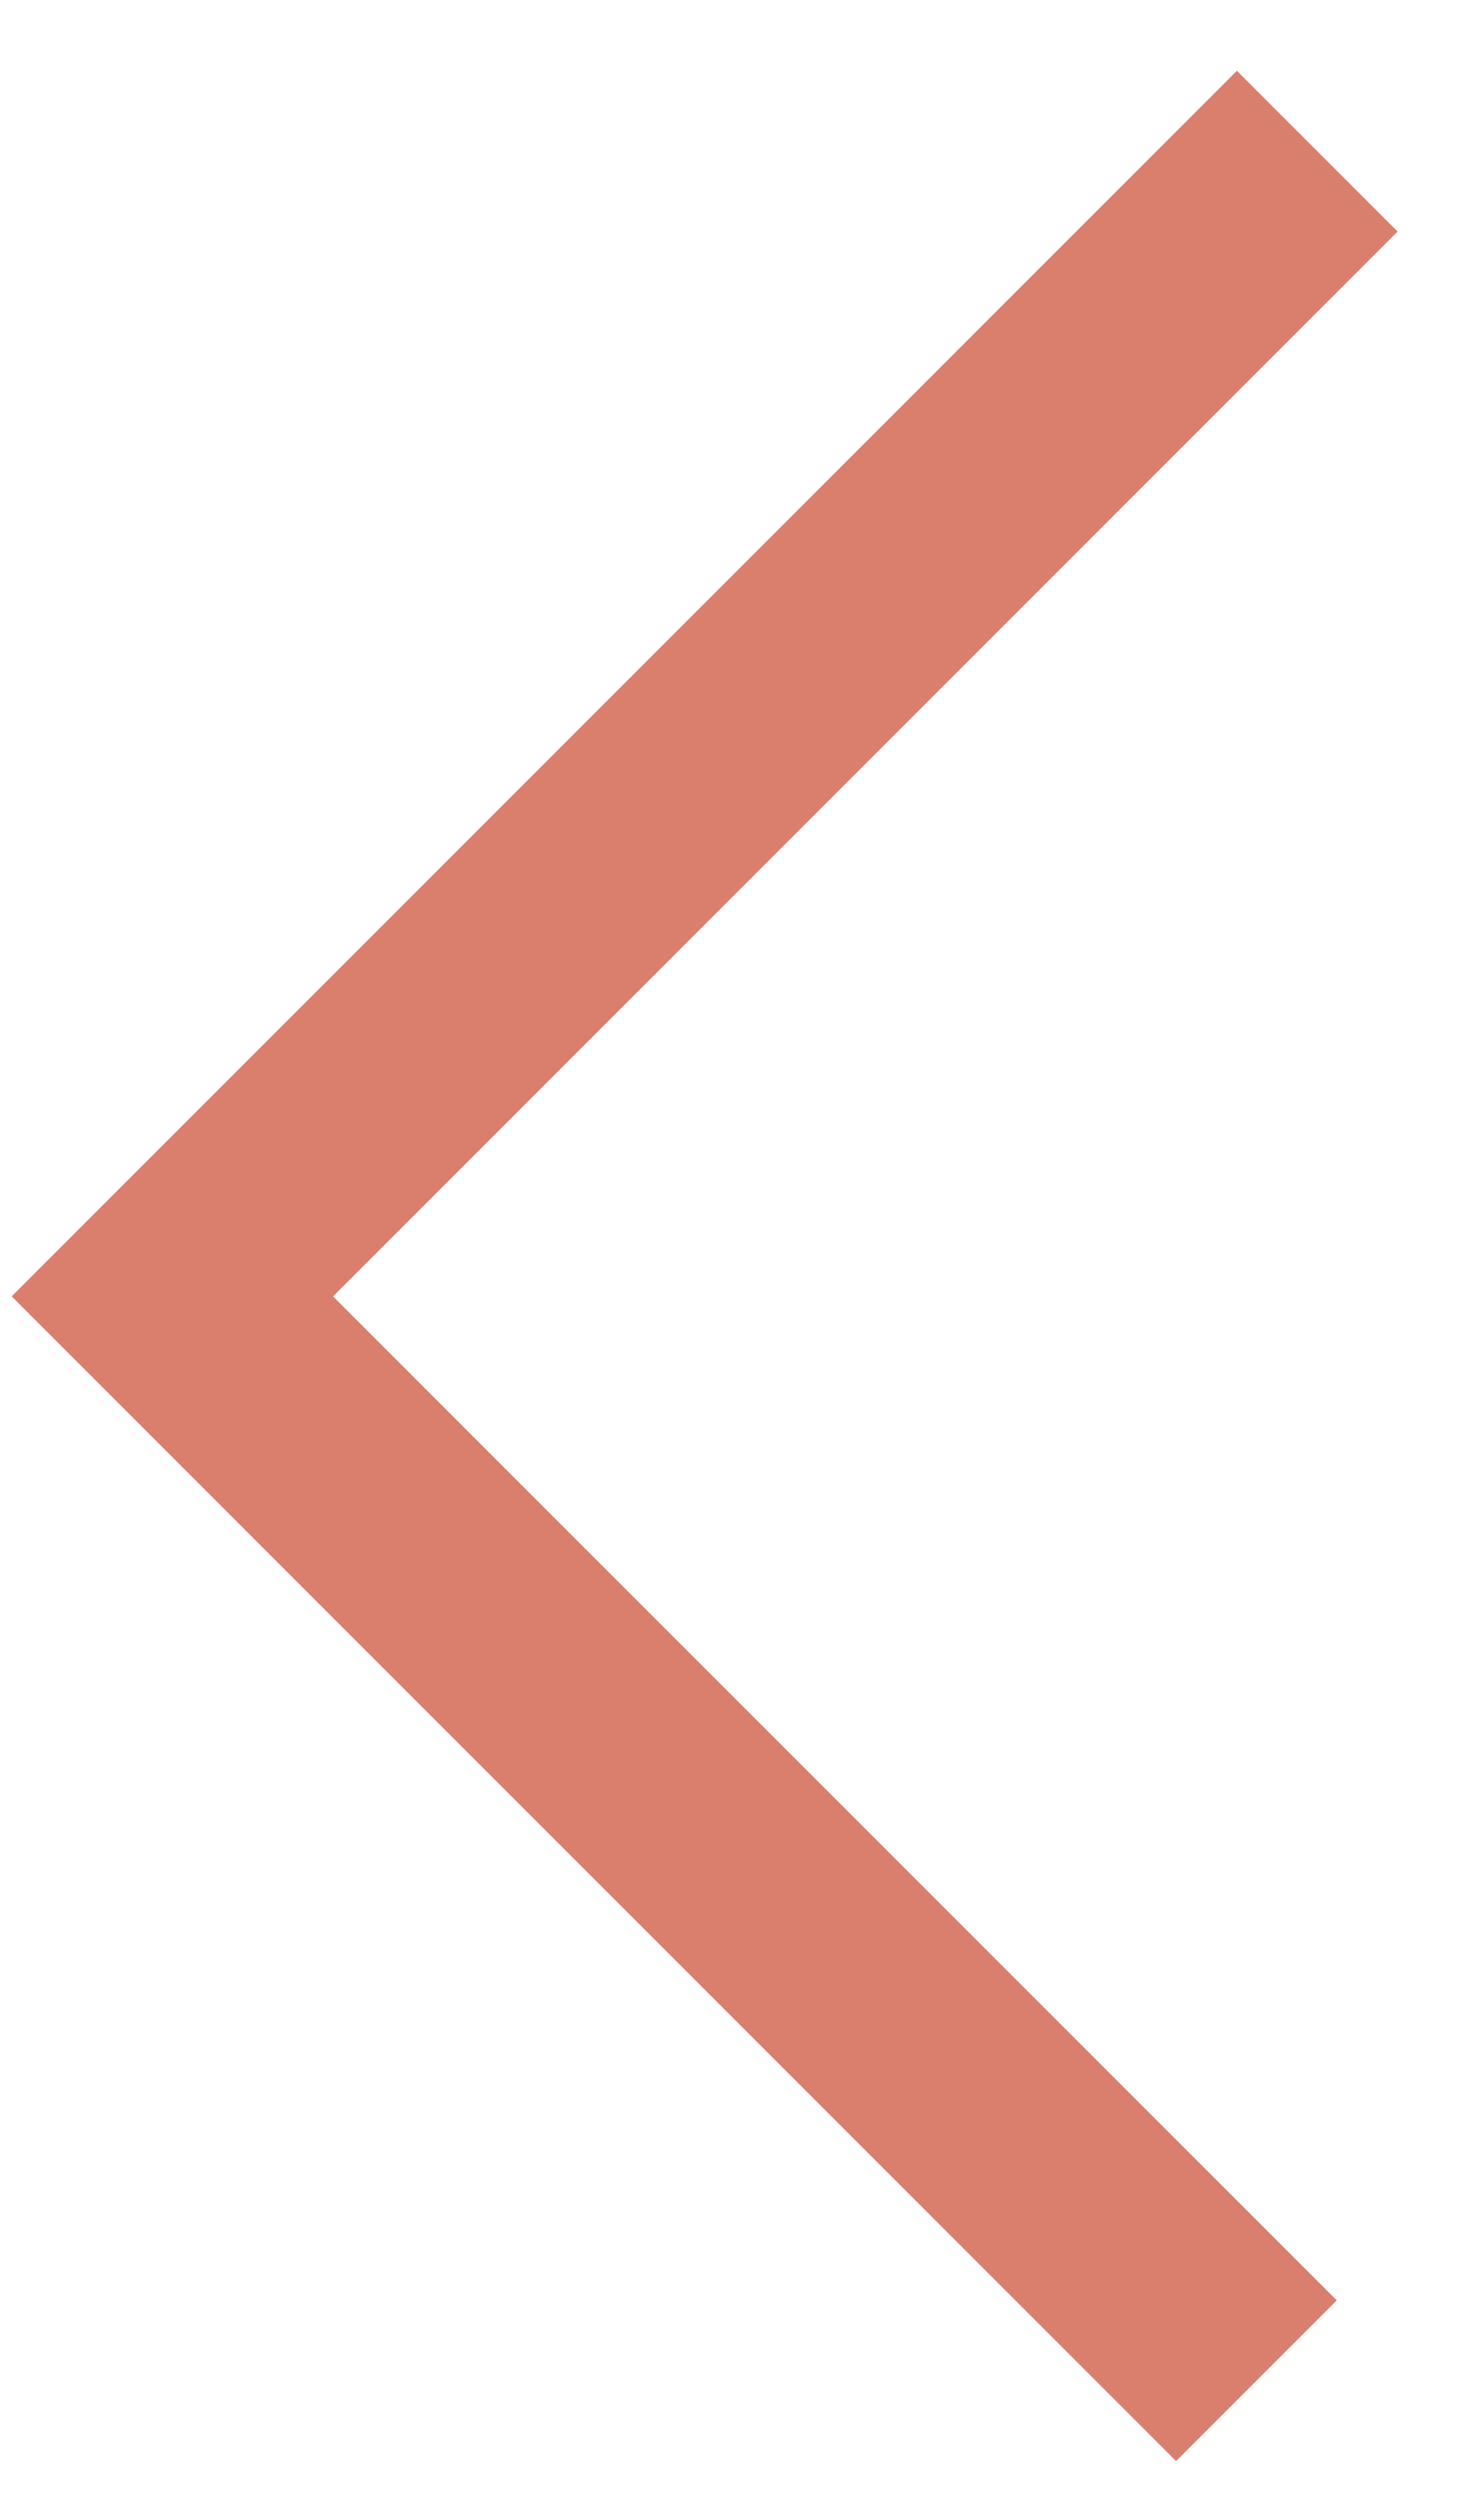
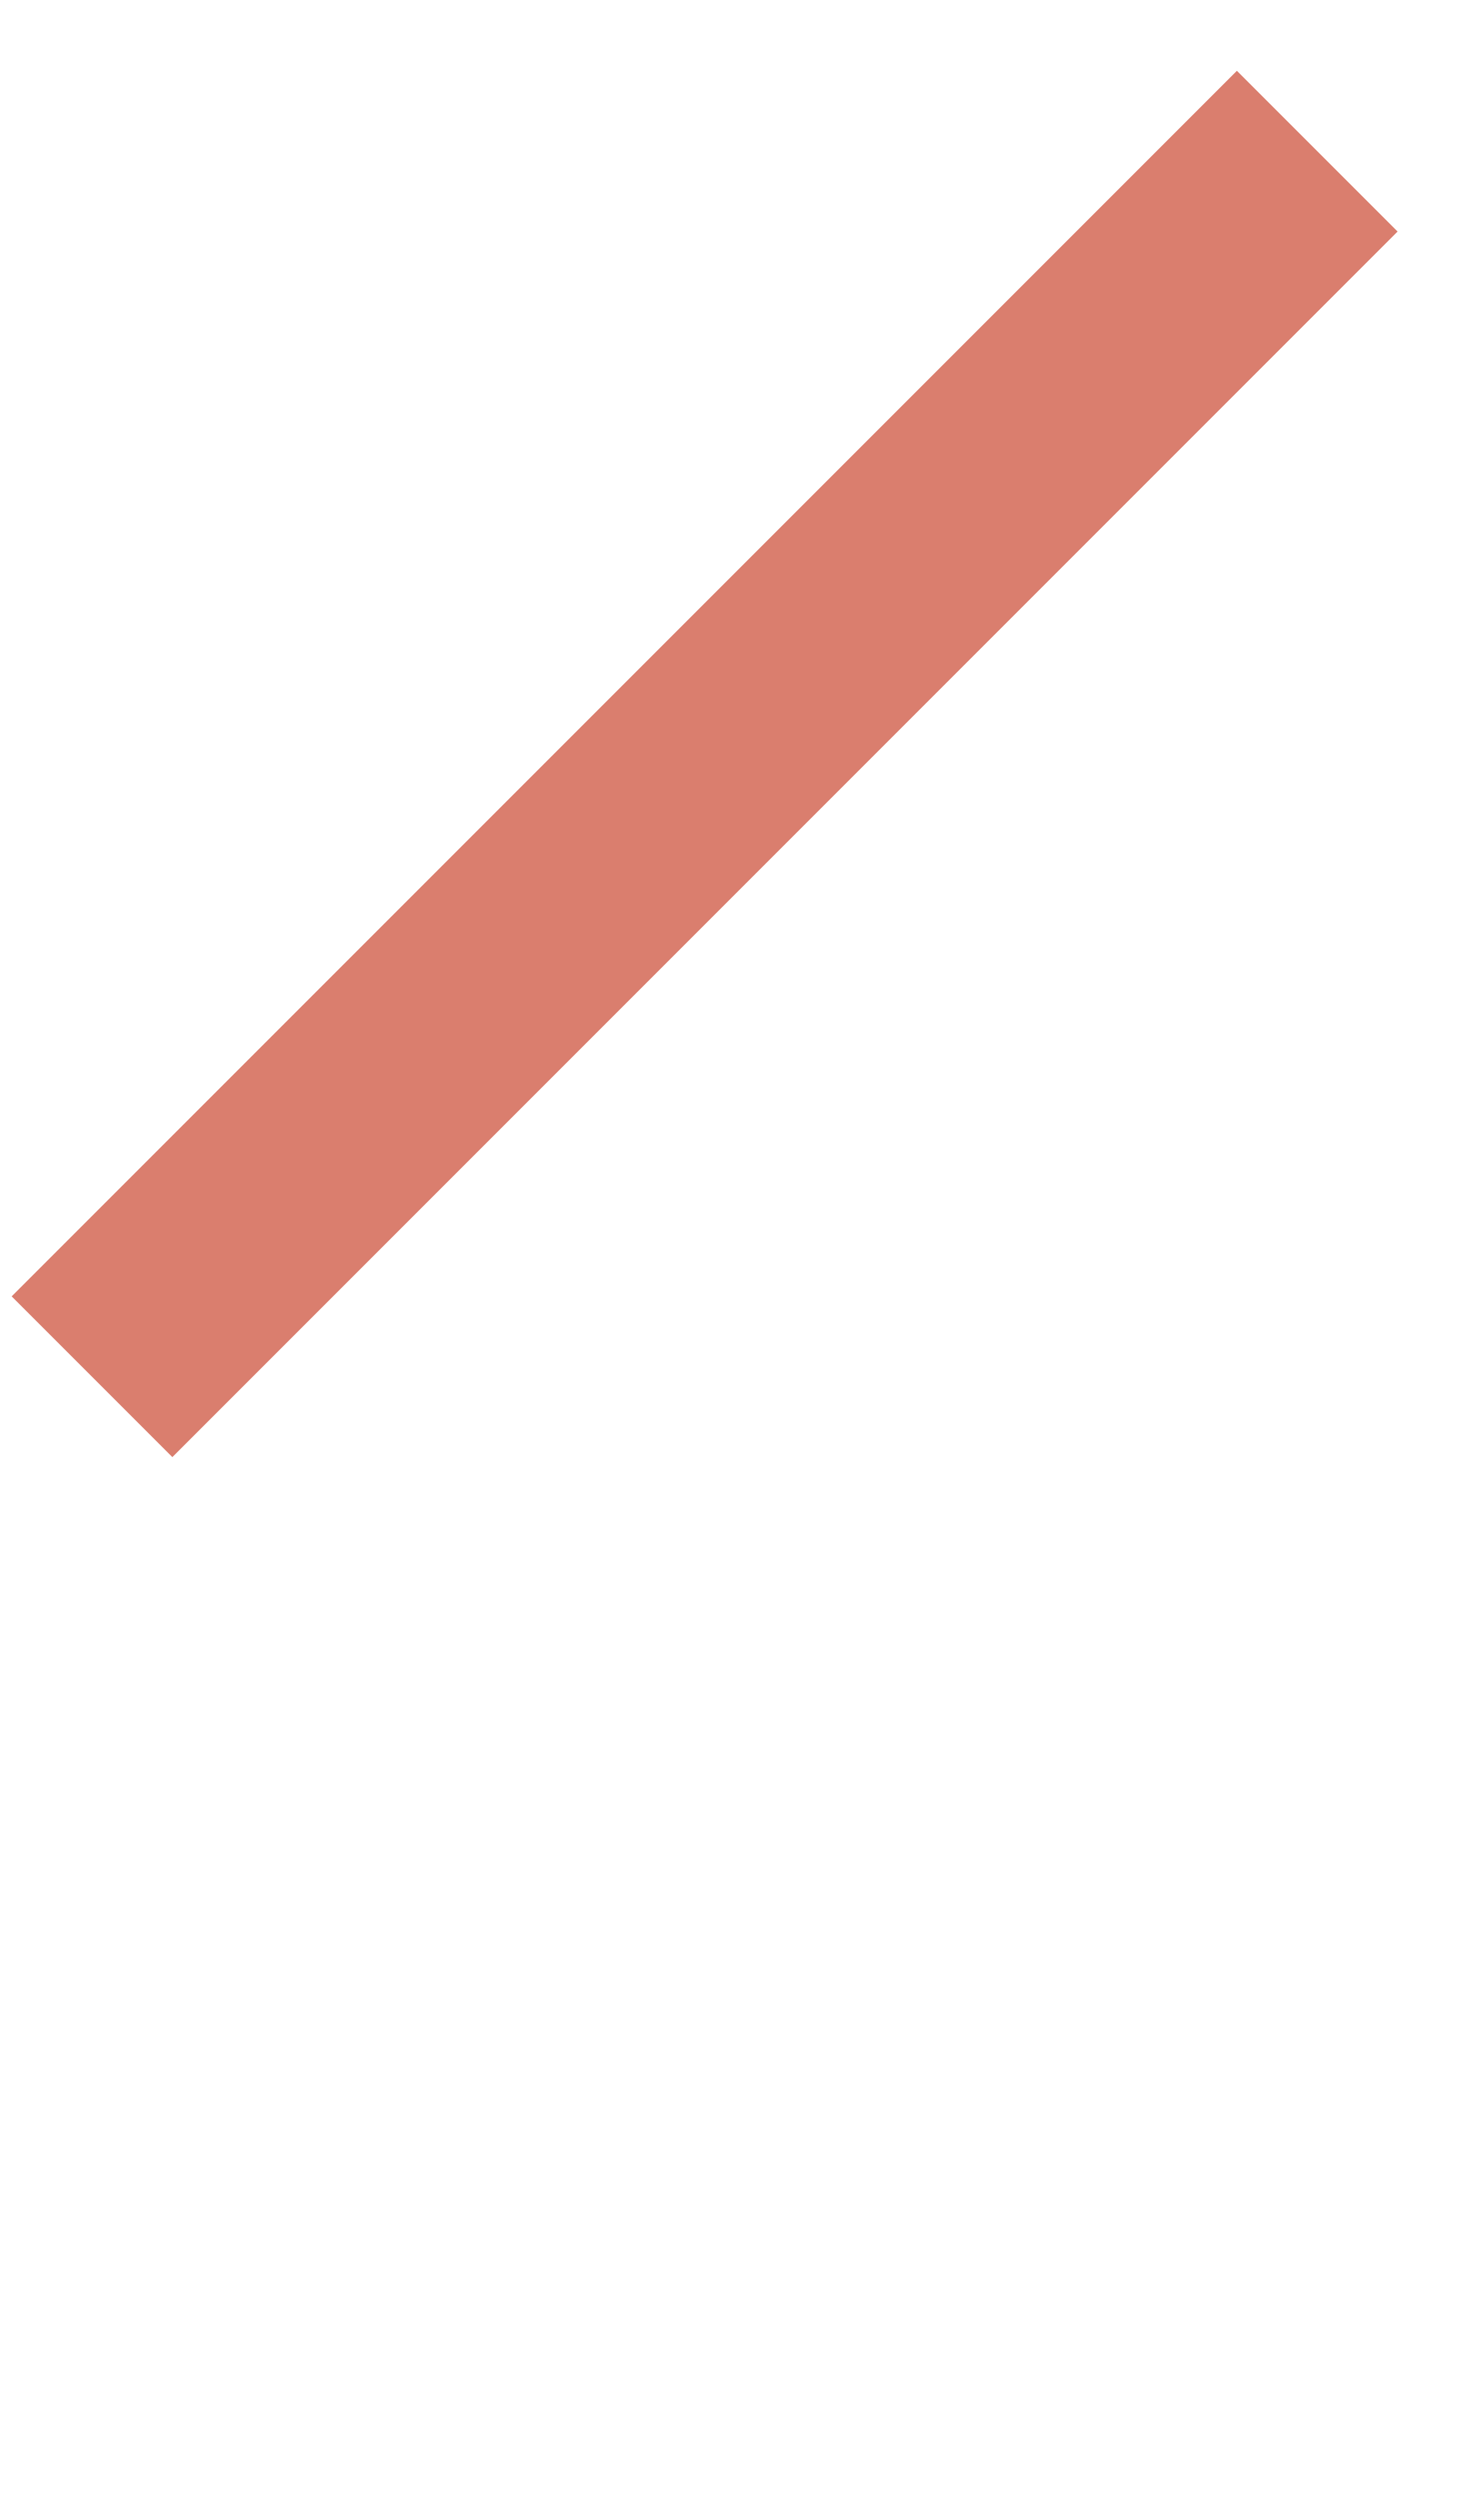
<svg xmlns="http://www.w3.org/2000/svg" width="17" height="29" viewBox="0 0 17 29" fill="none">
-   <path d="M14.353 2.686L2 15.039L13.647 26.686" stroke="#DA7E6E" stroke-width="2.637" stroke-linecap="square" />
+   <path d="M14.353 2.686L2 15.039" stroke="#DA7E6E" stroke-width="2.637" stroke-linecap="square" />
</svg>